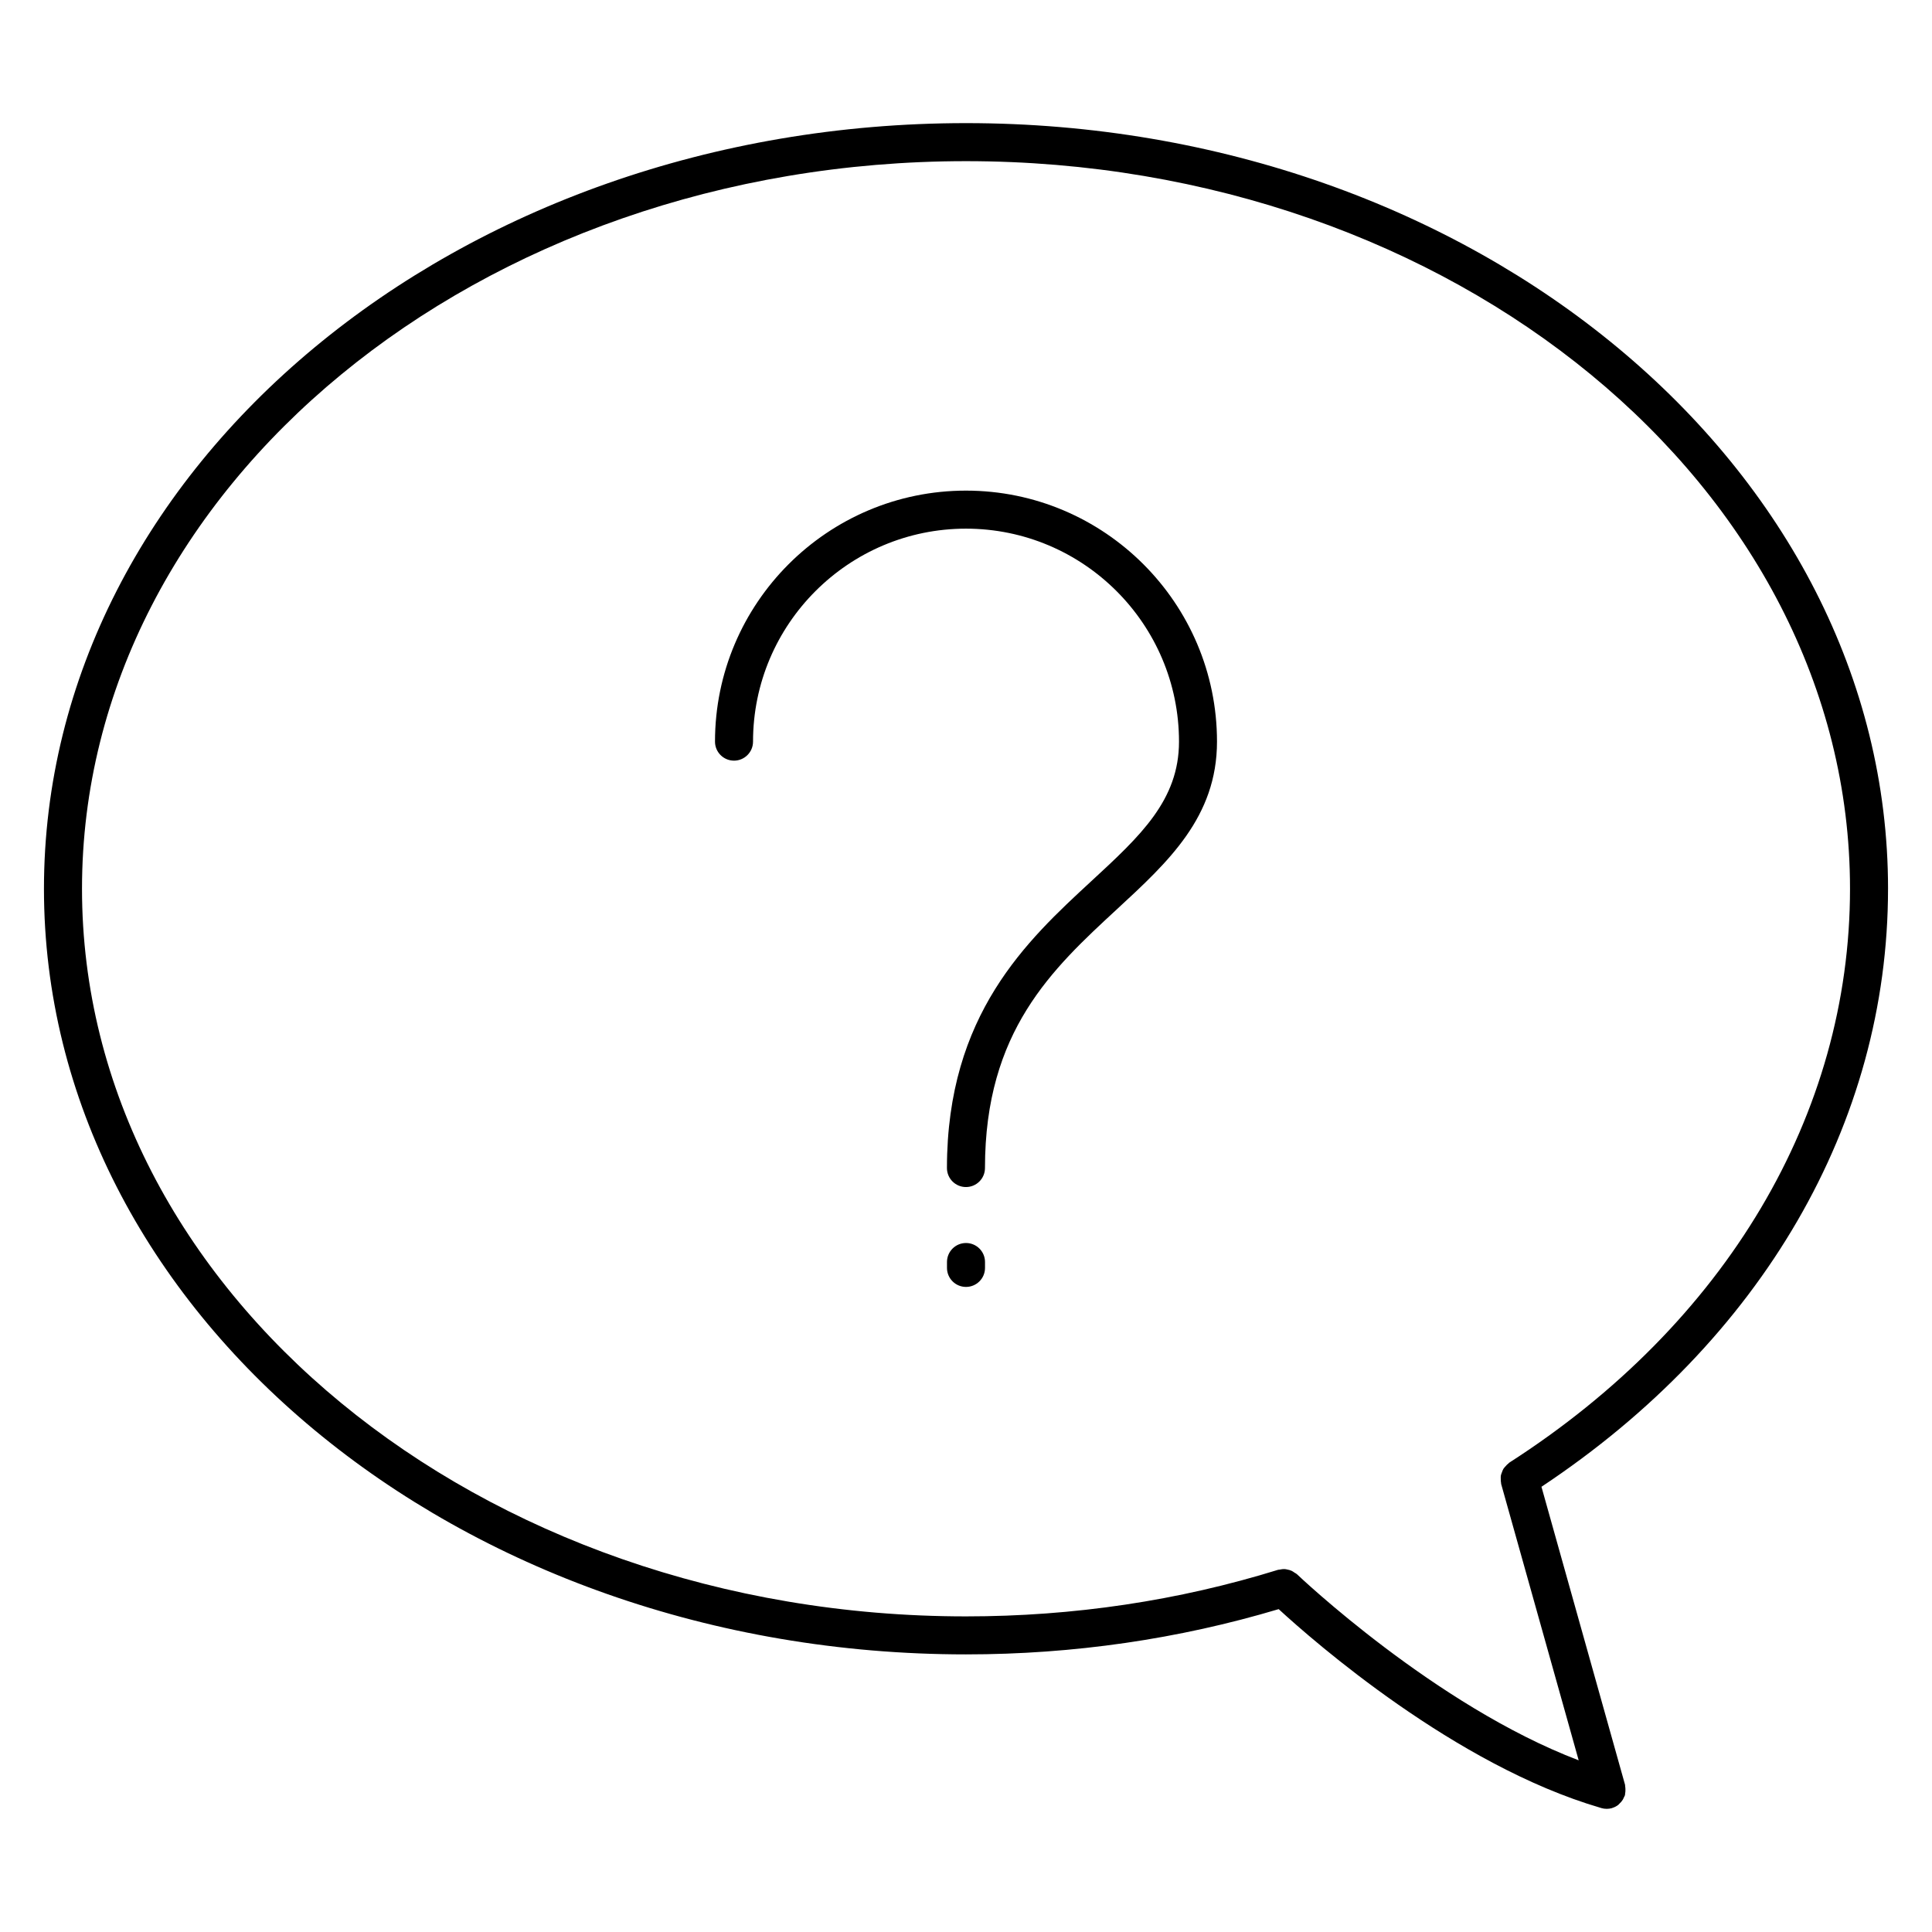
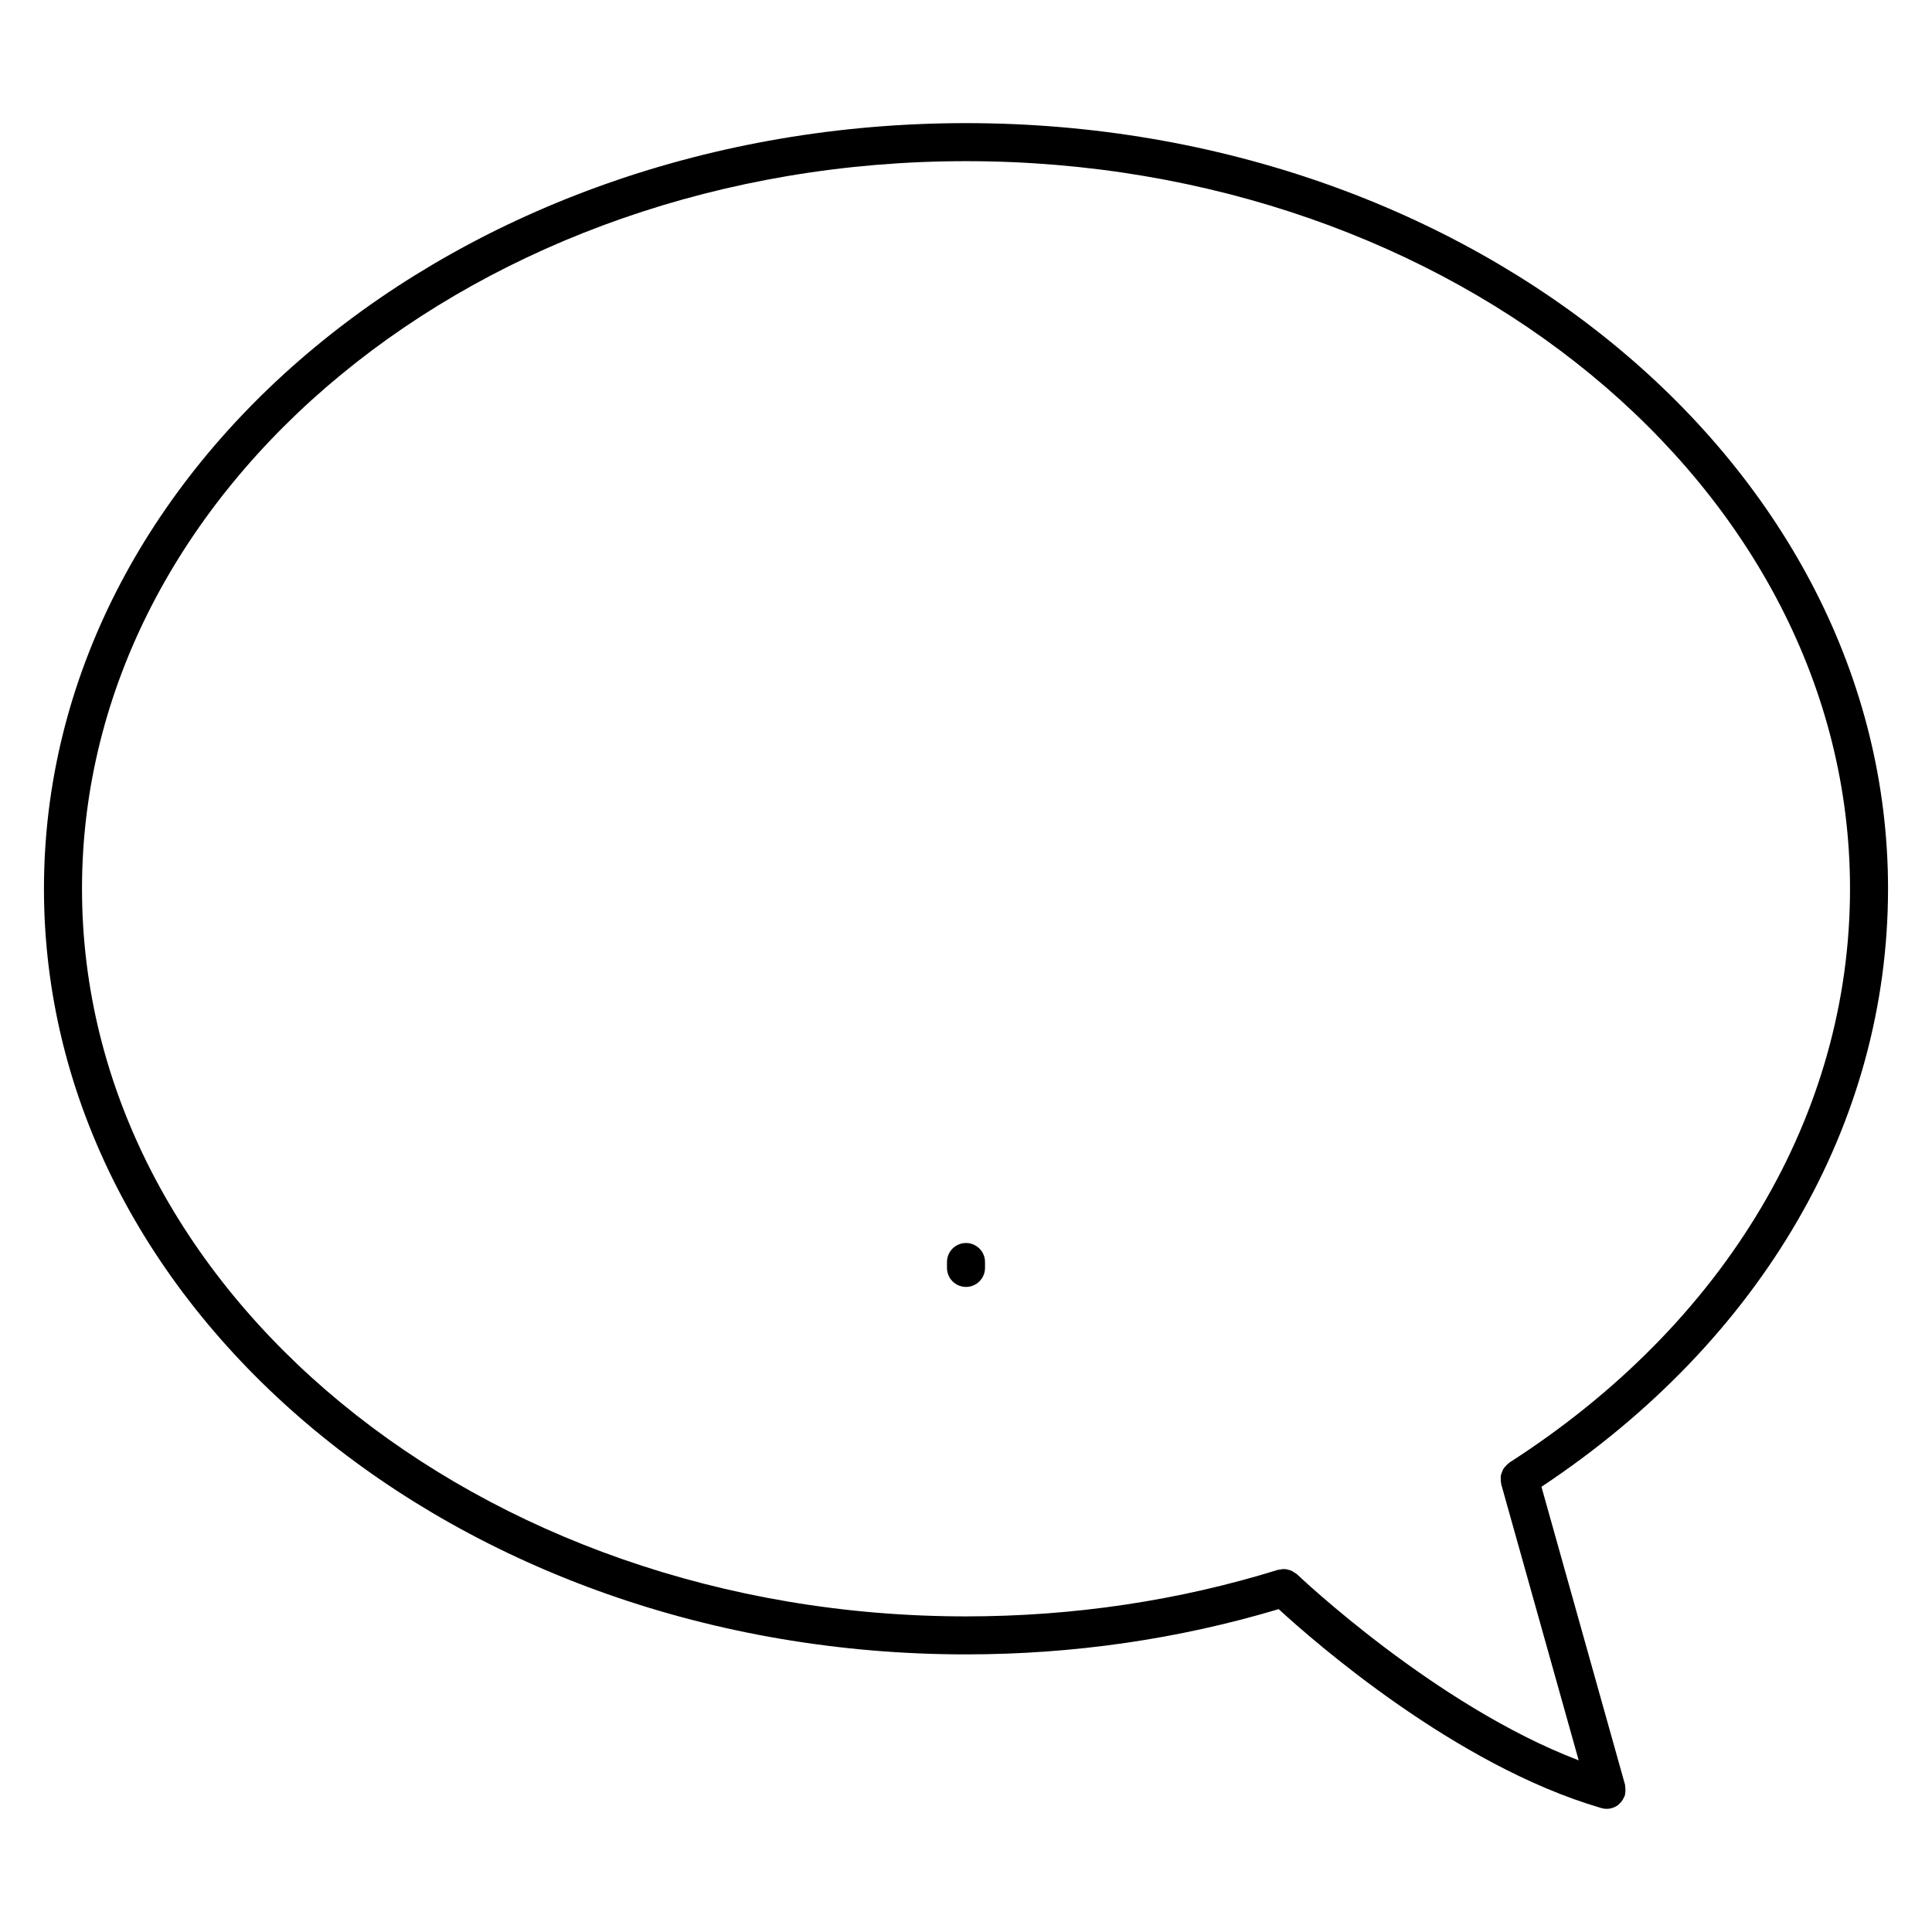
<svg xmlns="http://www.w3.org/2000/svg" fill="#000000" width="800px" height="800px" version="1.1" viewBox="144 144 512 512">
  <g>
    <path d="m644.35 379.54c0-111.89-109.62-202.91-244.35-202.91-134.73 0-244.35 91.02-244.35 202.91 0 111.88 109.61 202.89 244.35 202.89 28.48 0 56.332-4.062 82.863-11.992 9.266 8.52 46.793 41.402 85.297 52.652 0.023 0.004 0.047 0.012 0.066 0.02 0.059 0.016 0.109 0.039 0.168 0.055 0.453 0.133 0.91 0.191 1.367 0.195 0.012 0 0.02 0.004 0.035 0.004h0.004c0.012 0 0.02-0.004 0.023-0.004 0.441 0 0.891-0.059 1.34-0.18 0.035-0.012 0.066-0.039 0.102-0.051 0.586-0.176 1.129-0.453 1.605-0.828 0.121-0.098 0.207-0.223 0.316-0.328 0.324-0.297 0.613-0.621 0.852-1.004 0.125-0.195 0.207-0.406 0.301-0.621 0.098-0.211 0.23-0.395 0.297-0.621 0.035-0.121 0.004-0.246 0.031-0.367 0.074-0.336 0.09-0.676 0.09-1.027 0-0.332-0.012-0.656-0.074-0.977-0.023-0.133 0.004-0.258-0.031-0.387l-22.148-78.957c58.375-38.754 91.844-96.289 91.844-158.48zm-100.41 152.11c-0.074 0.051-0.109 0.125-0.188 0.18-0.297 0.207-0.52 0.469-0.754 0.734-0.203 0.227-0.422 0.434-0.578 0.691-0.172 0.277-0.266 0.578-0.383 0.887-0.109 0.301-0.242 0.586-0.297 0.898-0.055 0.309-0.023 0.609-0.023 0.922 0.004 0.352 0 0.691 0.082 1.039 0.02 0.09-0.004 0.172 0.02 0.262l20.547 73.238c-38.059-14.484-74.293-48.969-74.684-49.34-0.191-0.18-0.43-0.262-0.641-0.406-0.238-0.168-0.457-0.332-0.719-0.457-0.395-0.188-0.789-0.289-1.215-0.363-0.195-0.039-0.379-0.098-0.578-0.105-0.504-0.035-0.984 0.035-1.477 0.145-0.109 0.023-0.227 0-0.336 0.035-26.414 8.191-54.242 12.348-82.715 12.348-129.18 0-234.27-86.5-234.27-192.82-0.004-106.33 105.09-192.83 234.27-192.83 129.18 0 234.27 86.5 234.27 192.82 0 59.816-32.922 115.25-90.332 152.11z" />
    <path d="m400 473.41c-2.781 0-5.039 2.254-5.039 5.039v1.559c0 2.785 2.258 5.039 5.039 5.039s5.039-2.254 5.039-5.039v-1.559c0-2.785-2.258-5.039-5.039-5.039z" />
-     <path d="m399.99 274.02c-36.672 0-66.508 29.84-66.508 66.52 0 2.781 2.258 5.039 5.039 5.039s5.039-2.258 5.039-5.039c0-31.121 25.316-56.441 56.434-56.441 31.129 0 56.453 25.32 56.453 56.441 0 15.527-10.246 24.988-23.227 36.969-17.047 15.738-38.258 35.32-38.27 76.031 0 2.781 2.254 5.039 5.039 5.039 2.781 0 5.039-2.254 5.039-5.039 0.004-36.293 17.809-52.734 35.02-68.629 13.613-12.566 26.469-24.434 26.469-44.371 0-36.68-29.844-66.52-66.527-66.52z" />
  </g>
</svg>